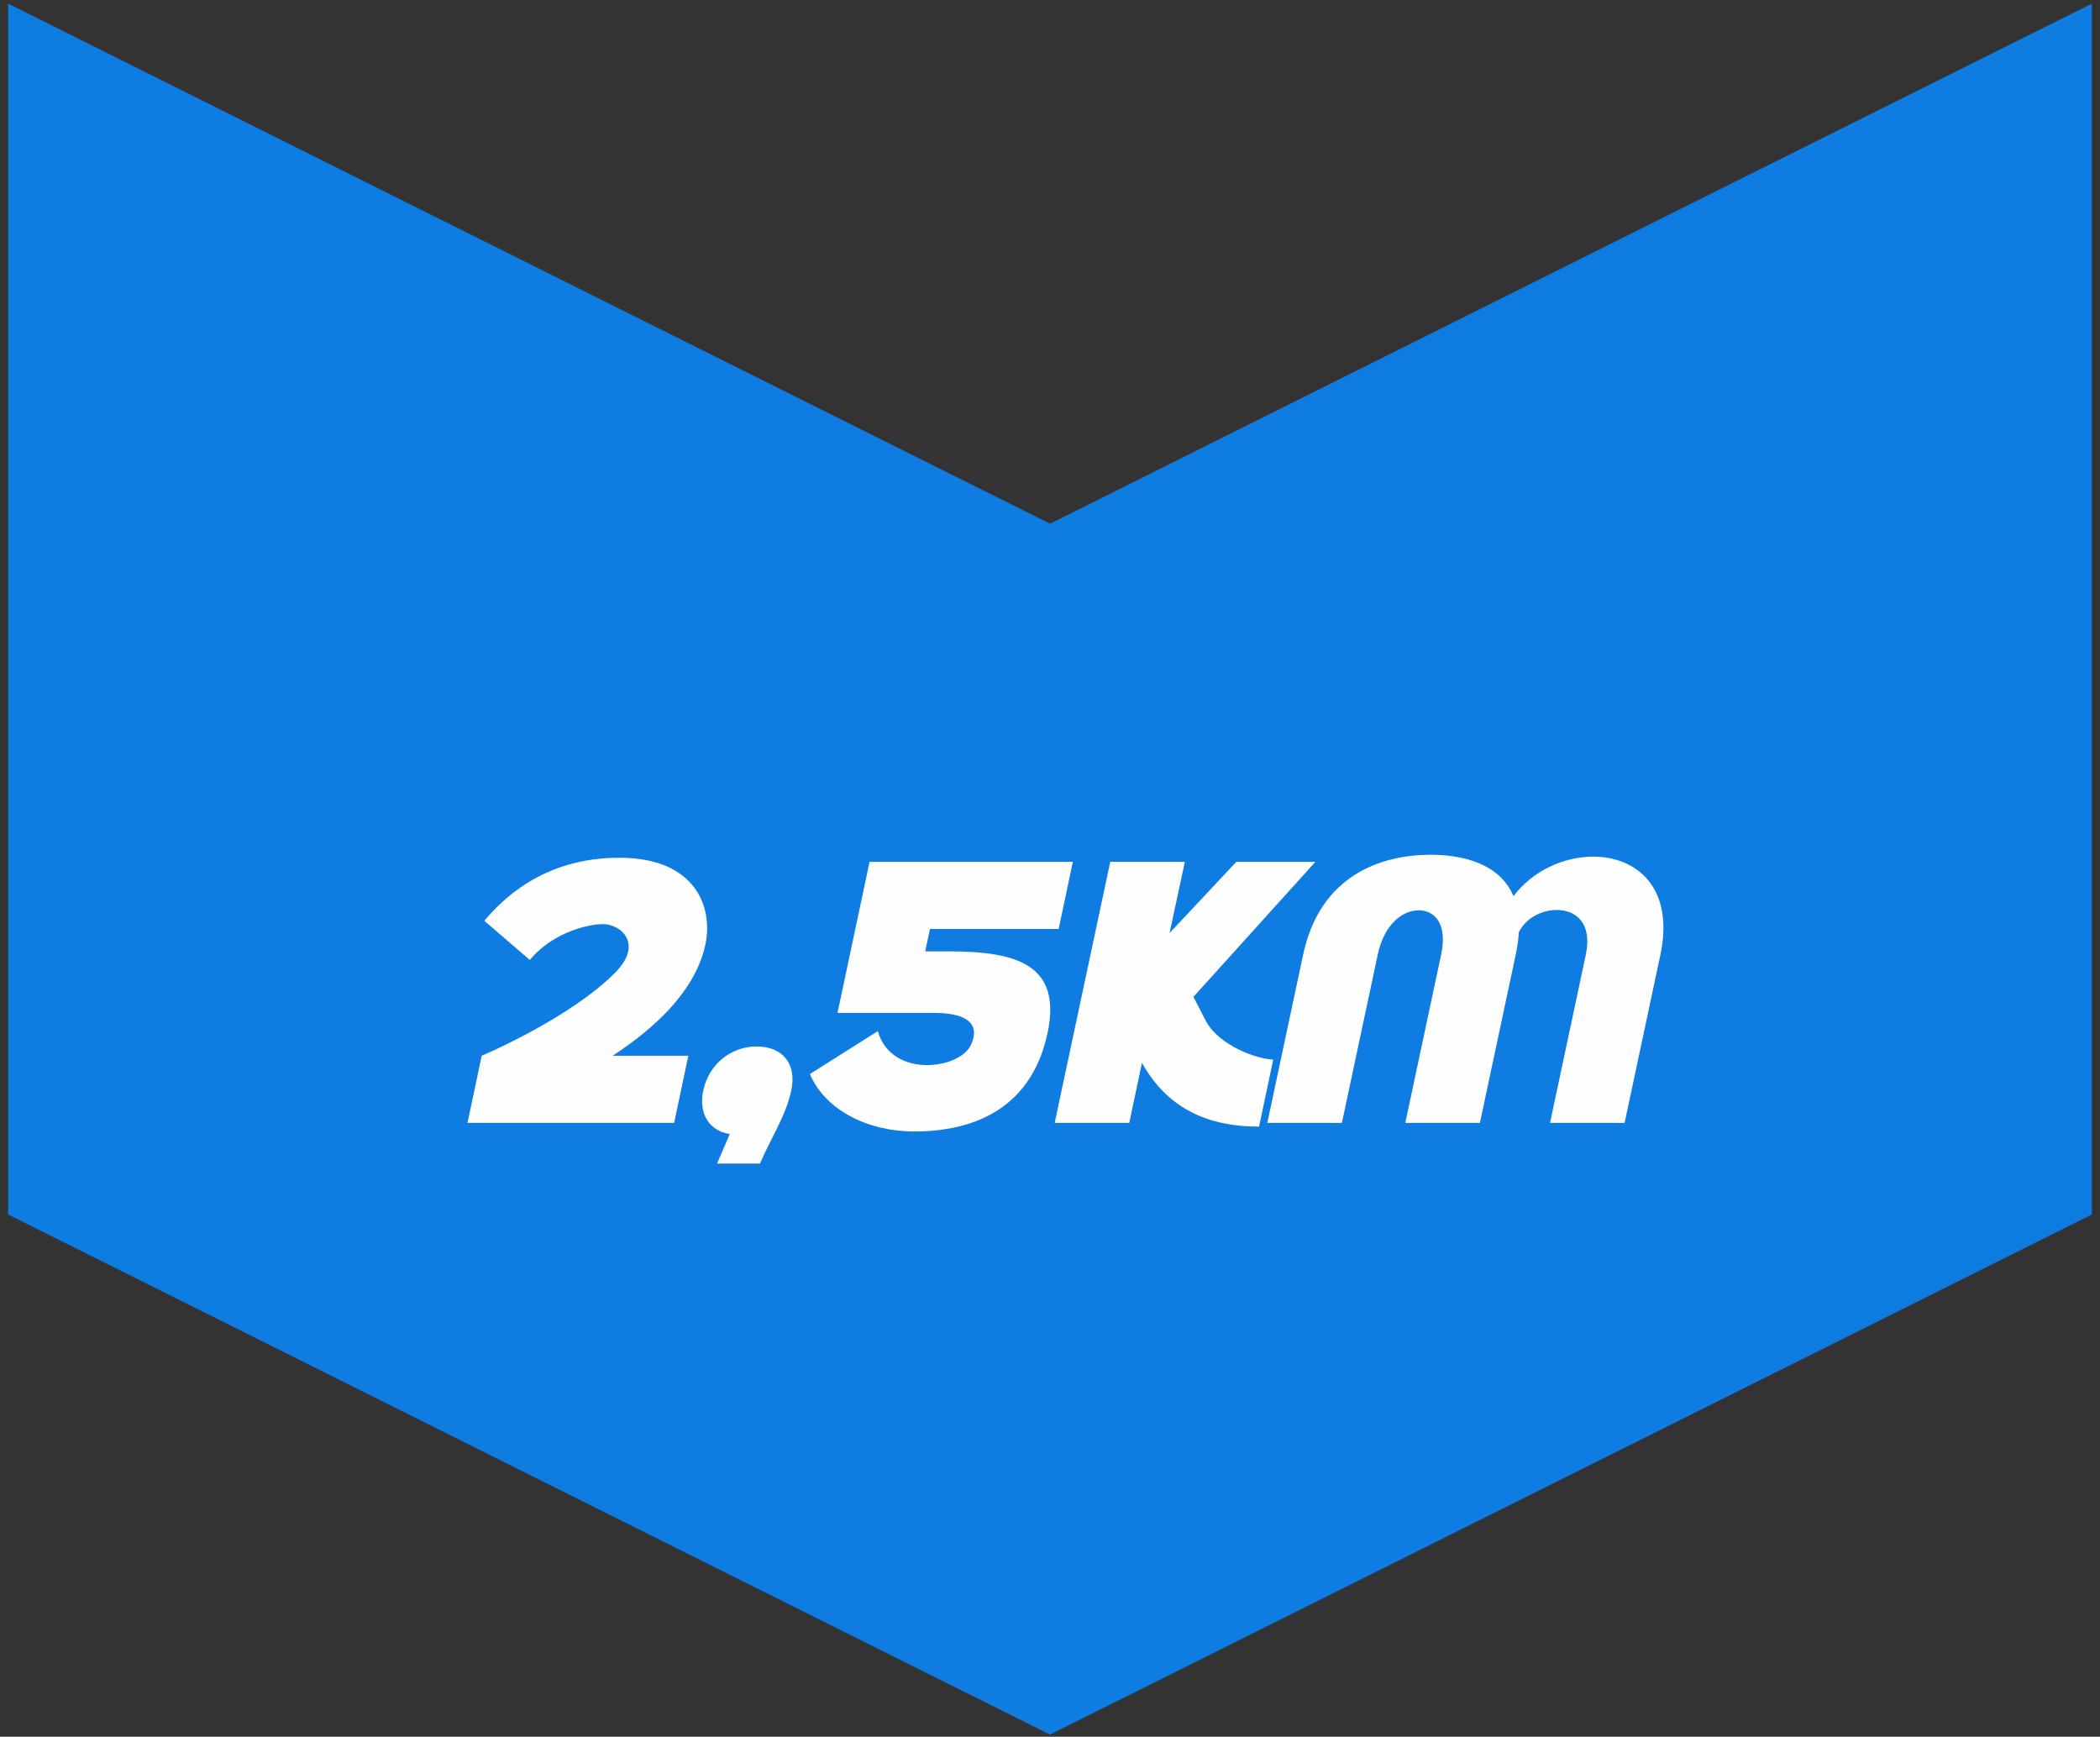
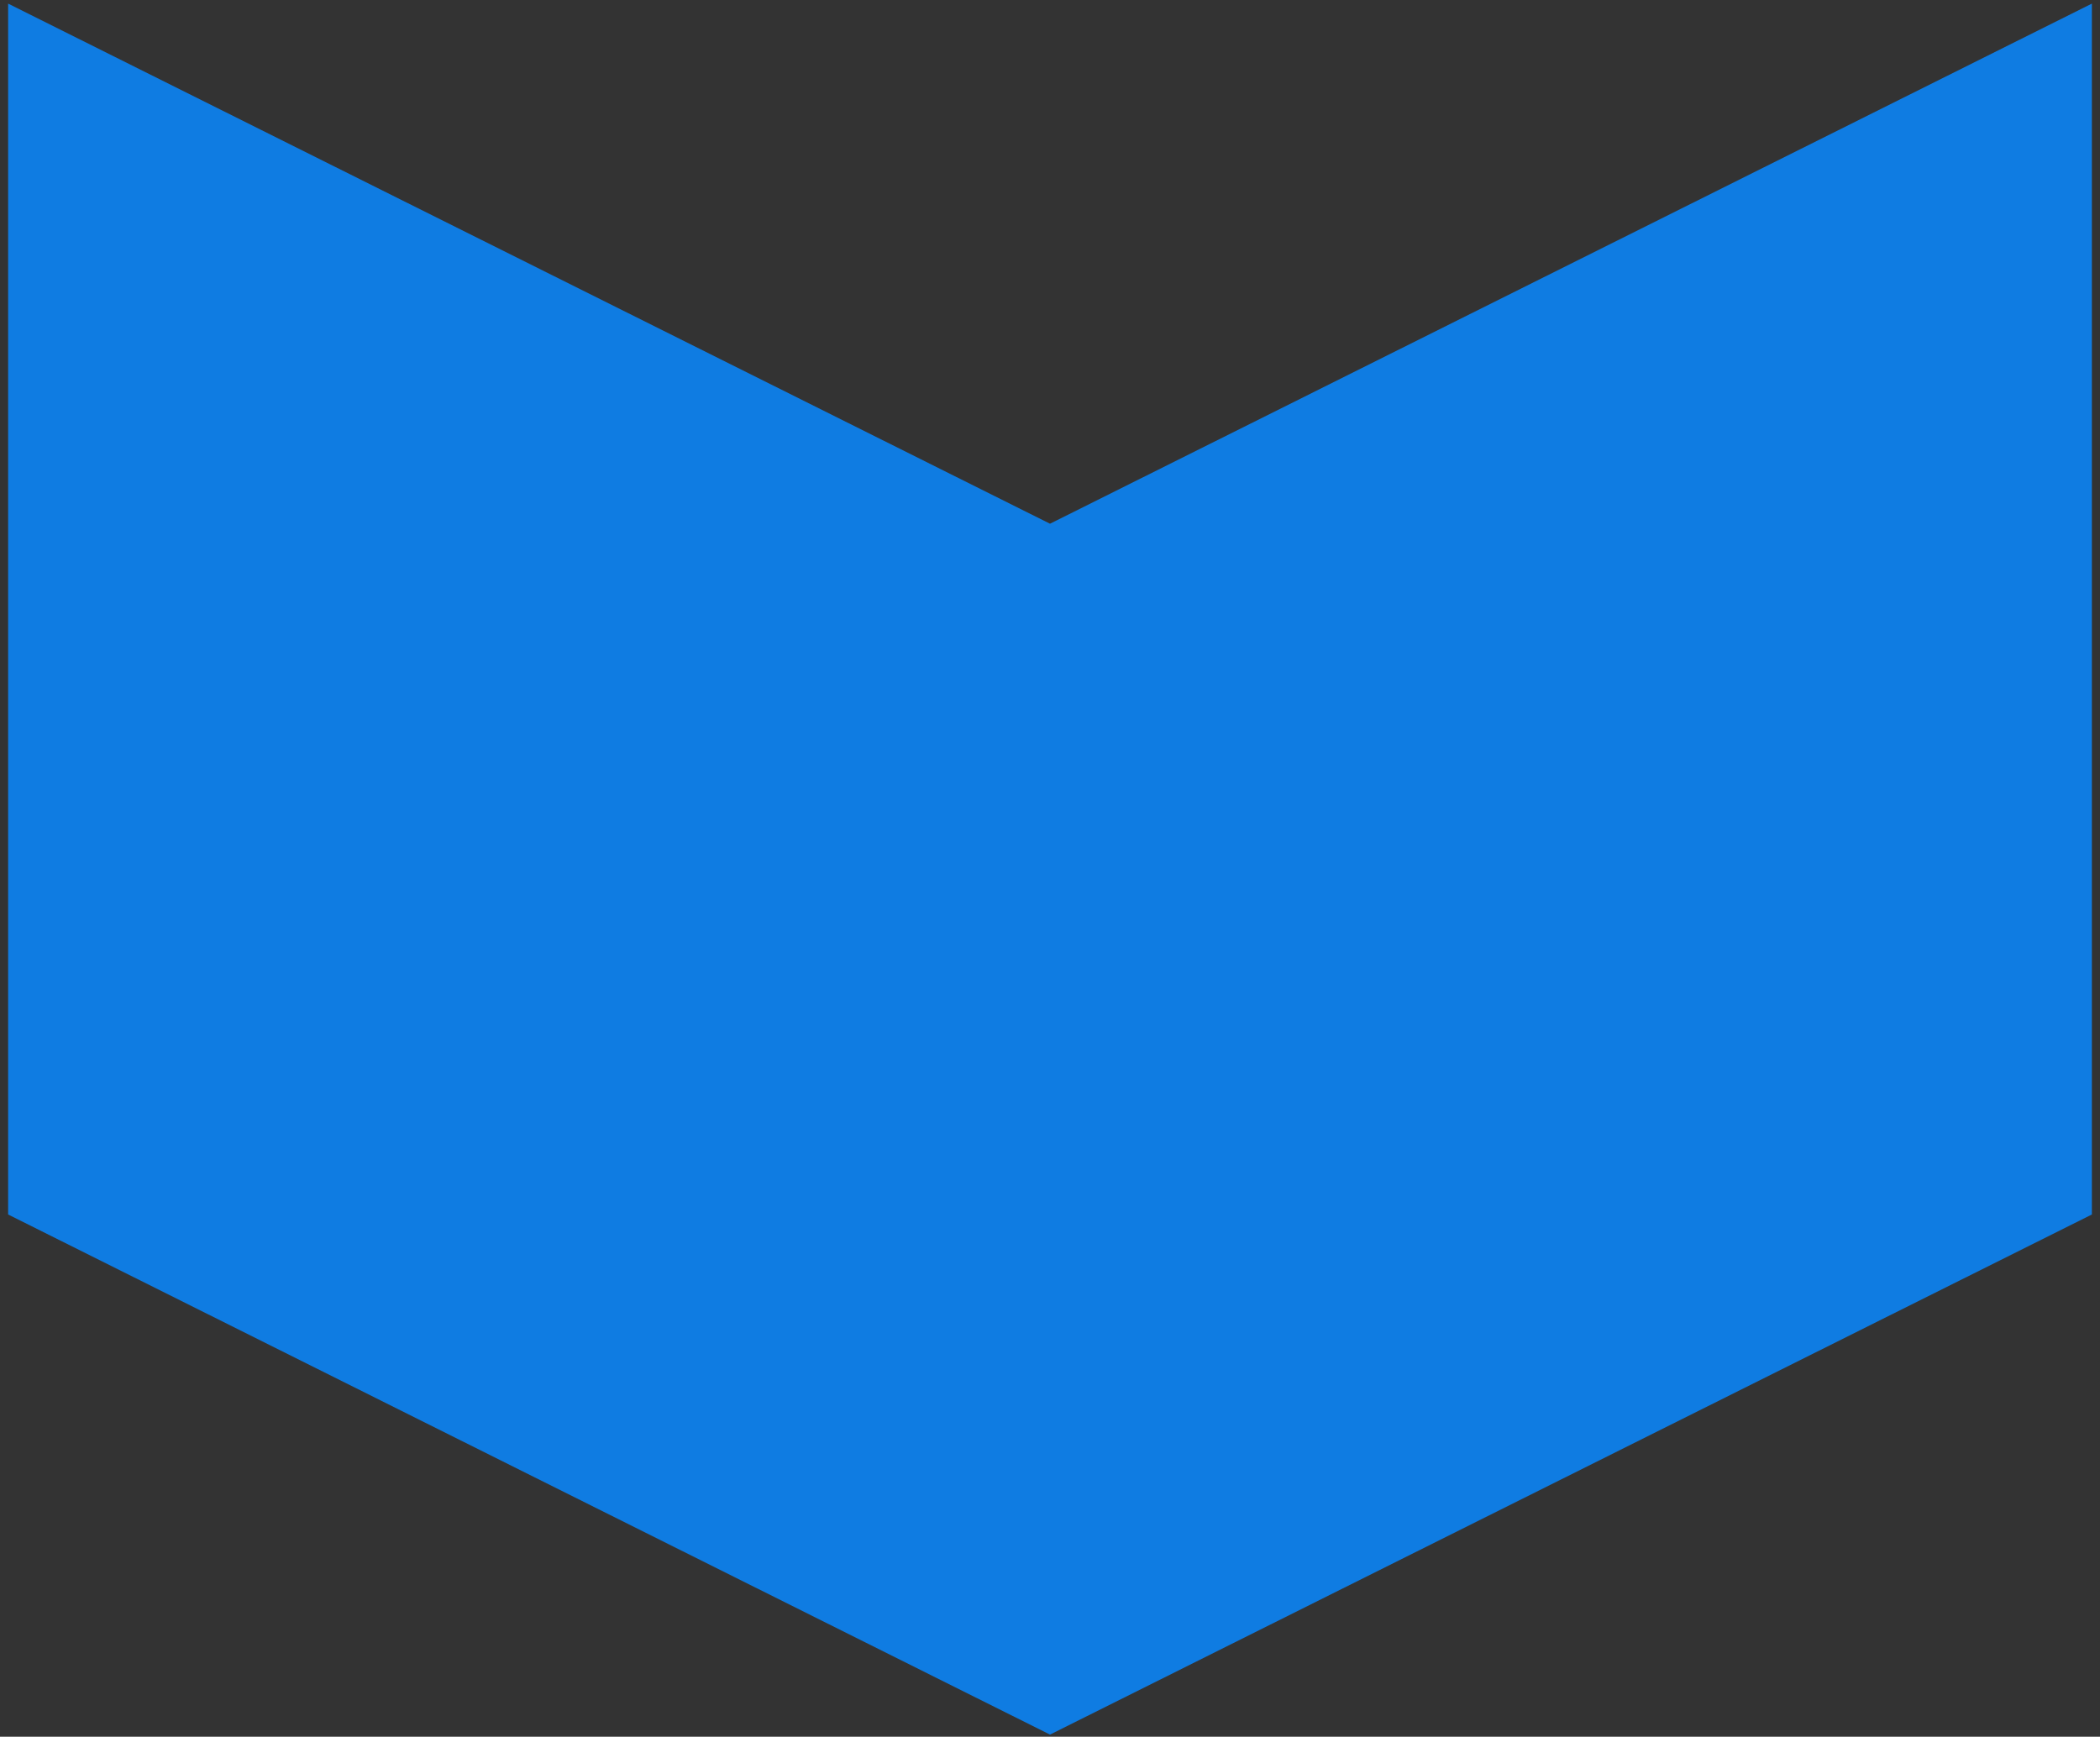
<svg xmlns="http://www.w3.org/2000/svg" width="133" height="110" viewBox="0 0 133 110" fill="none">
  <rect x="0" y="0" width="133" height="110" fill="#333333" stroke="none" />
  <path d="M132.485 0.229L132.485 76.923L66.5 109.865L0.515 76.923L0.515 0.229L66.5 33.171L132.485 0.229Z" fill="#0F7CE2" />
-   <path d="M44.679 59.808C44.065 62.689 41.585 65.052 38.798 66.87H43.593L42.695 71.122H29.609L30.507 66.87C30.507 66.87 36.058 64.532 38.963 61.603C40.829 59.713 39.223 58.461 38.089 58.532C36.743 58.603 34.782 59.312 33.554 60.8L30.672 58.32C31.664 57.162 34.286 54.281 39.341 54.328C44.041 54.375 45.175 57.446 44.679 59.808ZM45.414 73.697L46.217 71.831C44.918 71.618 44.233 70.555 44.54 69.067C44.894 67.413 46.288 66.28 47.917 66.28C49.595 66.28 50.468 67.413 50.114 69.067C49.783 70.65 48.791 72.161 48.13 73.697H45.414ZM53.042 64.154L55.073 54.588H67.946L67.049 58.839H58.9L58.593 60.257H60.057C64.309 60.257 67.285 61.036 66.34 65.453C65.49 69.421 62.655 71.665 57.884 71.665C54.979 71.665 52.262 70.319 51.294 68.028L55.593 65.311C56.041 66.87 57.411 67.461 58.711 67.461C59.915 67.461 61.073 66.965 61.451 66.256C61.994 65.217 61.758 64.154 59.136 64.154H53.042ZM66.797 71.122L70.316 54.588H75.04L74.072 59.099L78.3 54.588H83.308L75.584 63.138L76.363 64.65C77.213 66.256 79.694 67.106 80.638 67.106L79.741 71.358C77.19 71.358 74.19 70.673 72.324 67.319L71.521 71.122H66.797ZM93.727 71.122H89.003L91.27 60.469C91.695 58.485 90.845 57.658 89.853 57.658C88.861 57.658 87.68 58.485 87.255 60.469L84.987 71.122H80.263L82.531 60.469C83.617 55.367 87.562 54.139 90.609 54.139C92.711 54.139 95.002 54.729 95.853 56.761C97.081 55.131 99.065 54.257 100.908 54.257C103.648 54.257 106.057 56.217 105.159 60.469L102.892 71.122H98.168L100.435 60.469C100.86 58.461 99.797 57.635 98.593 57.635C97.624 57.635 96.585 58.178 96.183 59.075C96.183 59.501 96.089 59.973 95.995 60.469L93.727 71.122Z" fill="#FEFEFE" />
</svg>